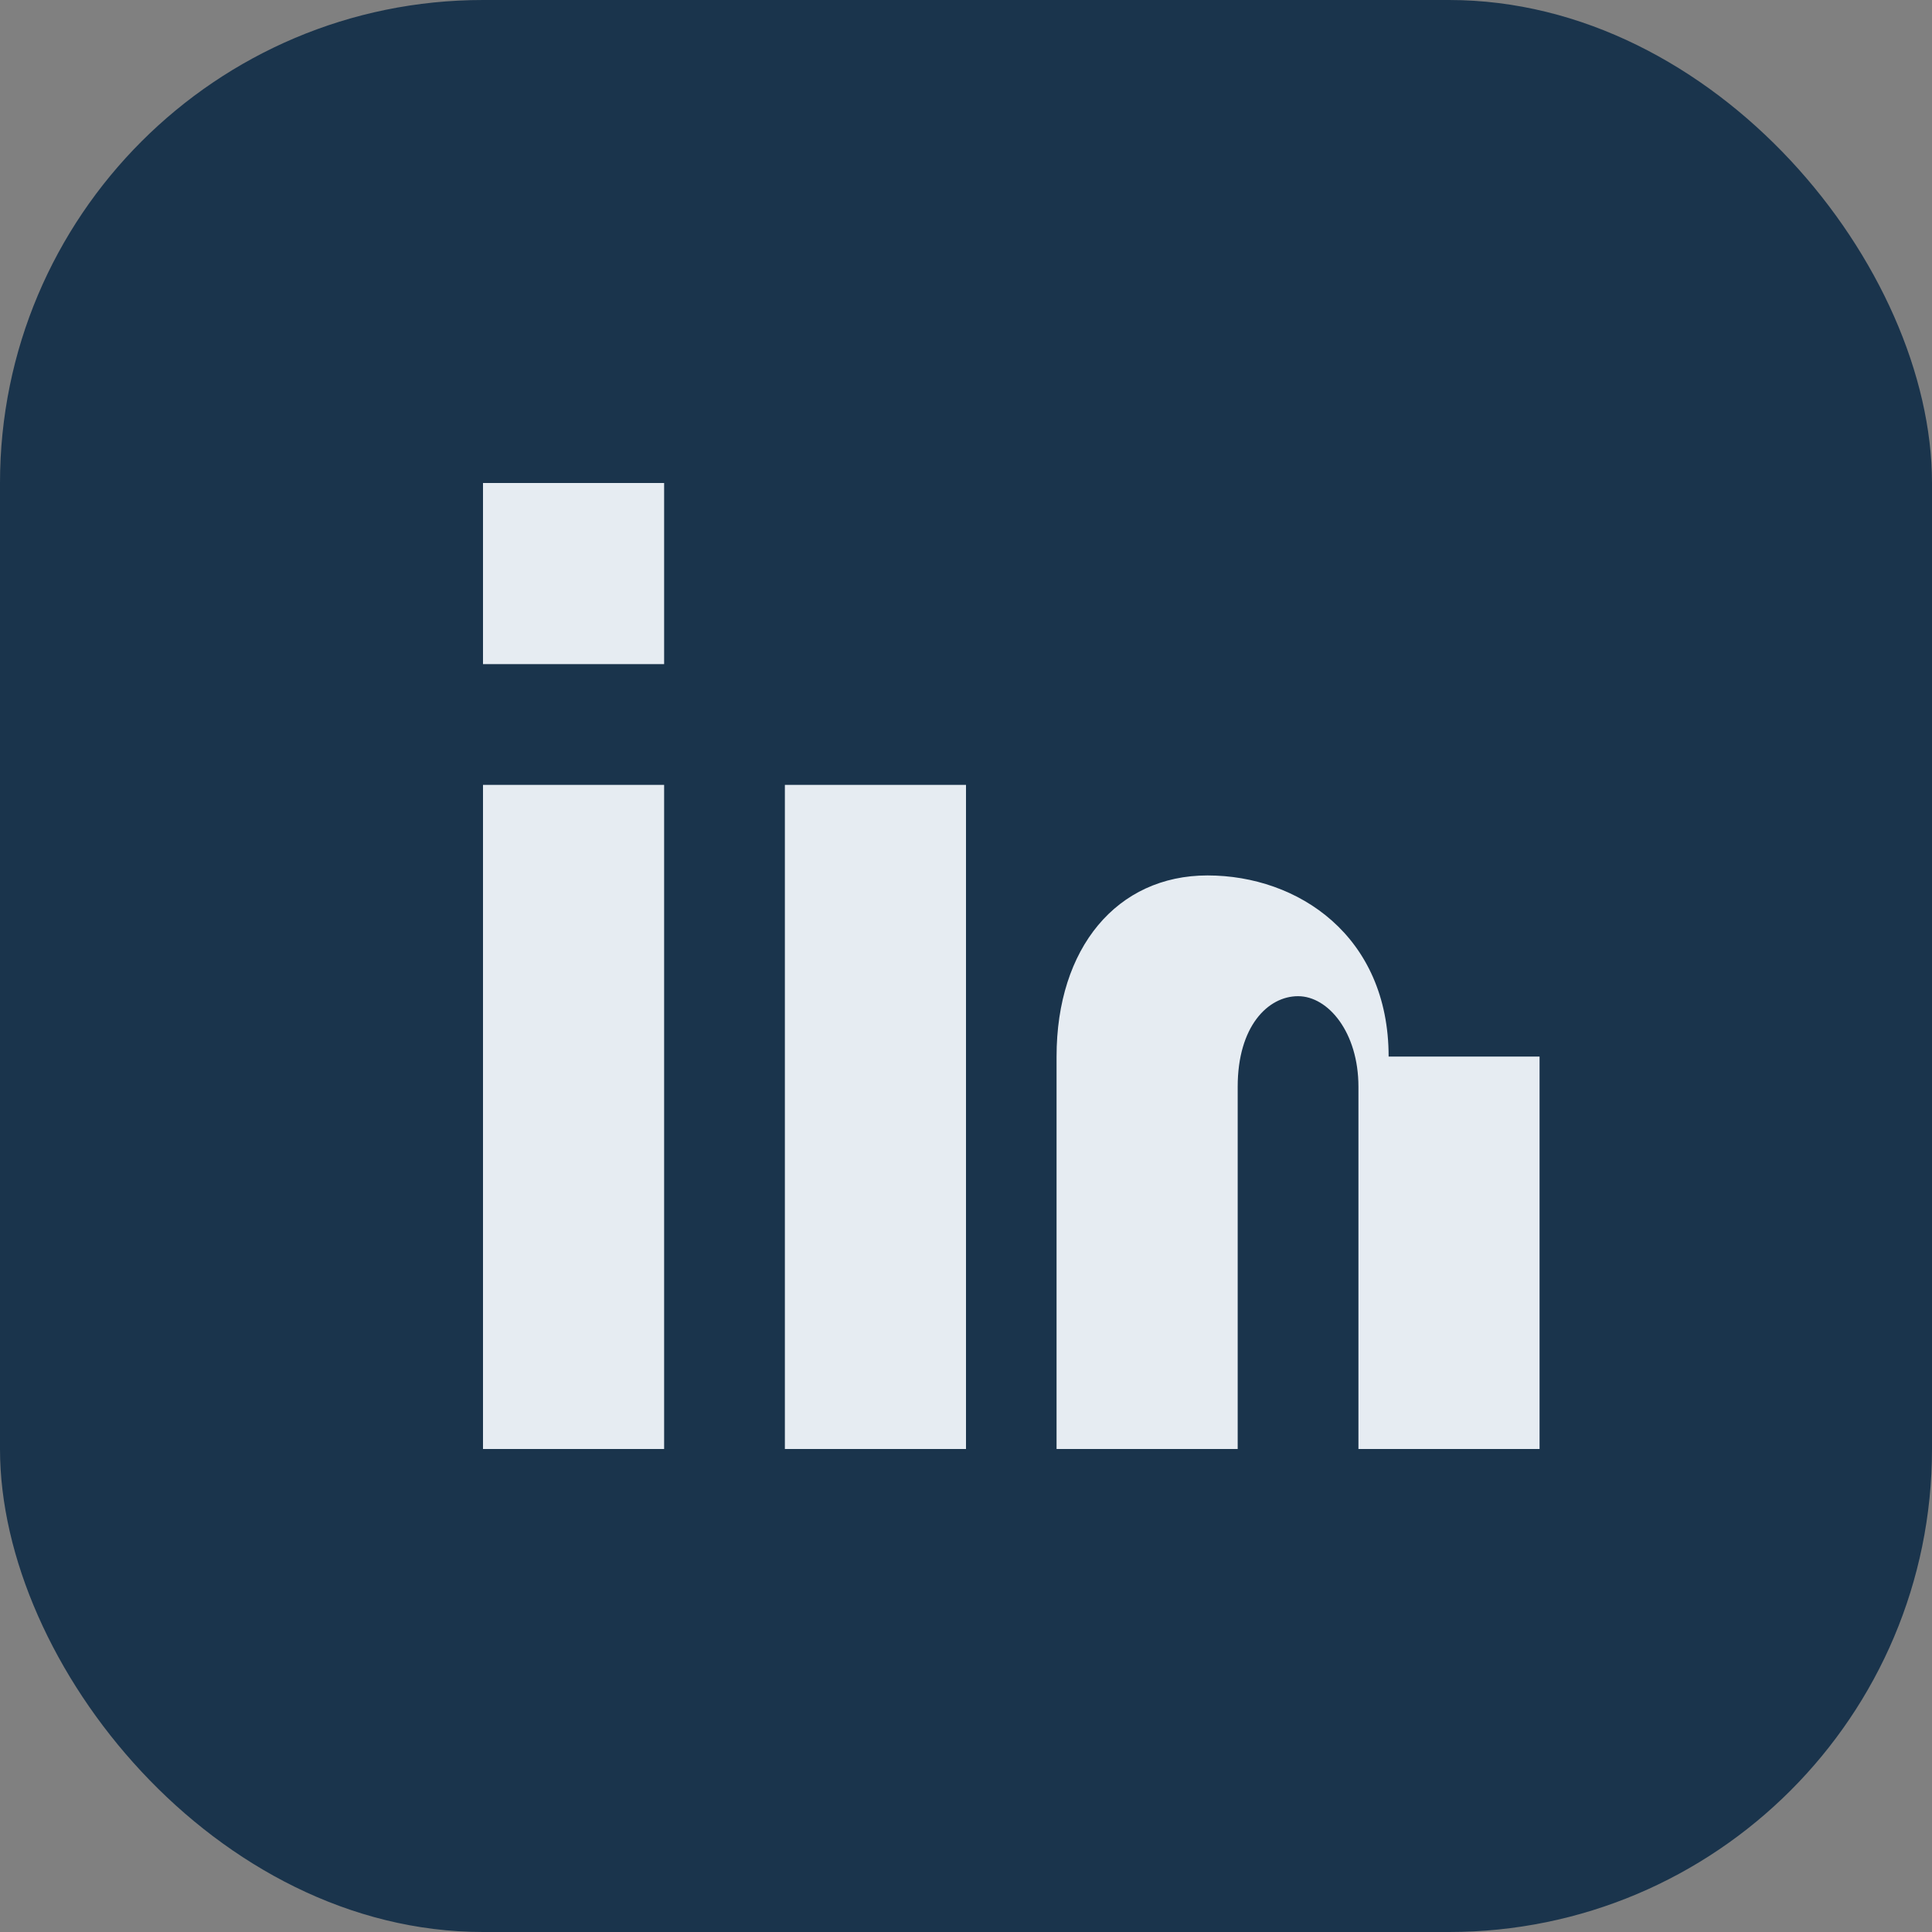
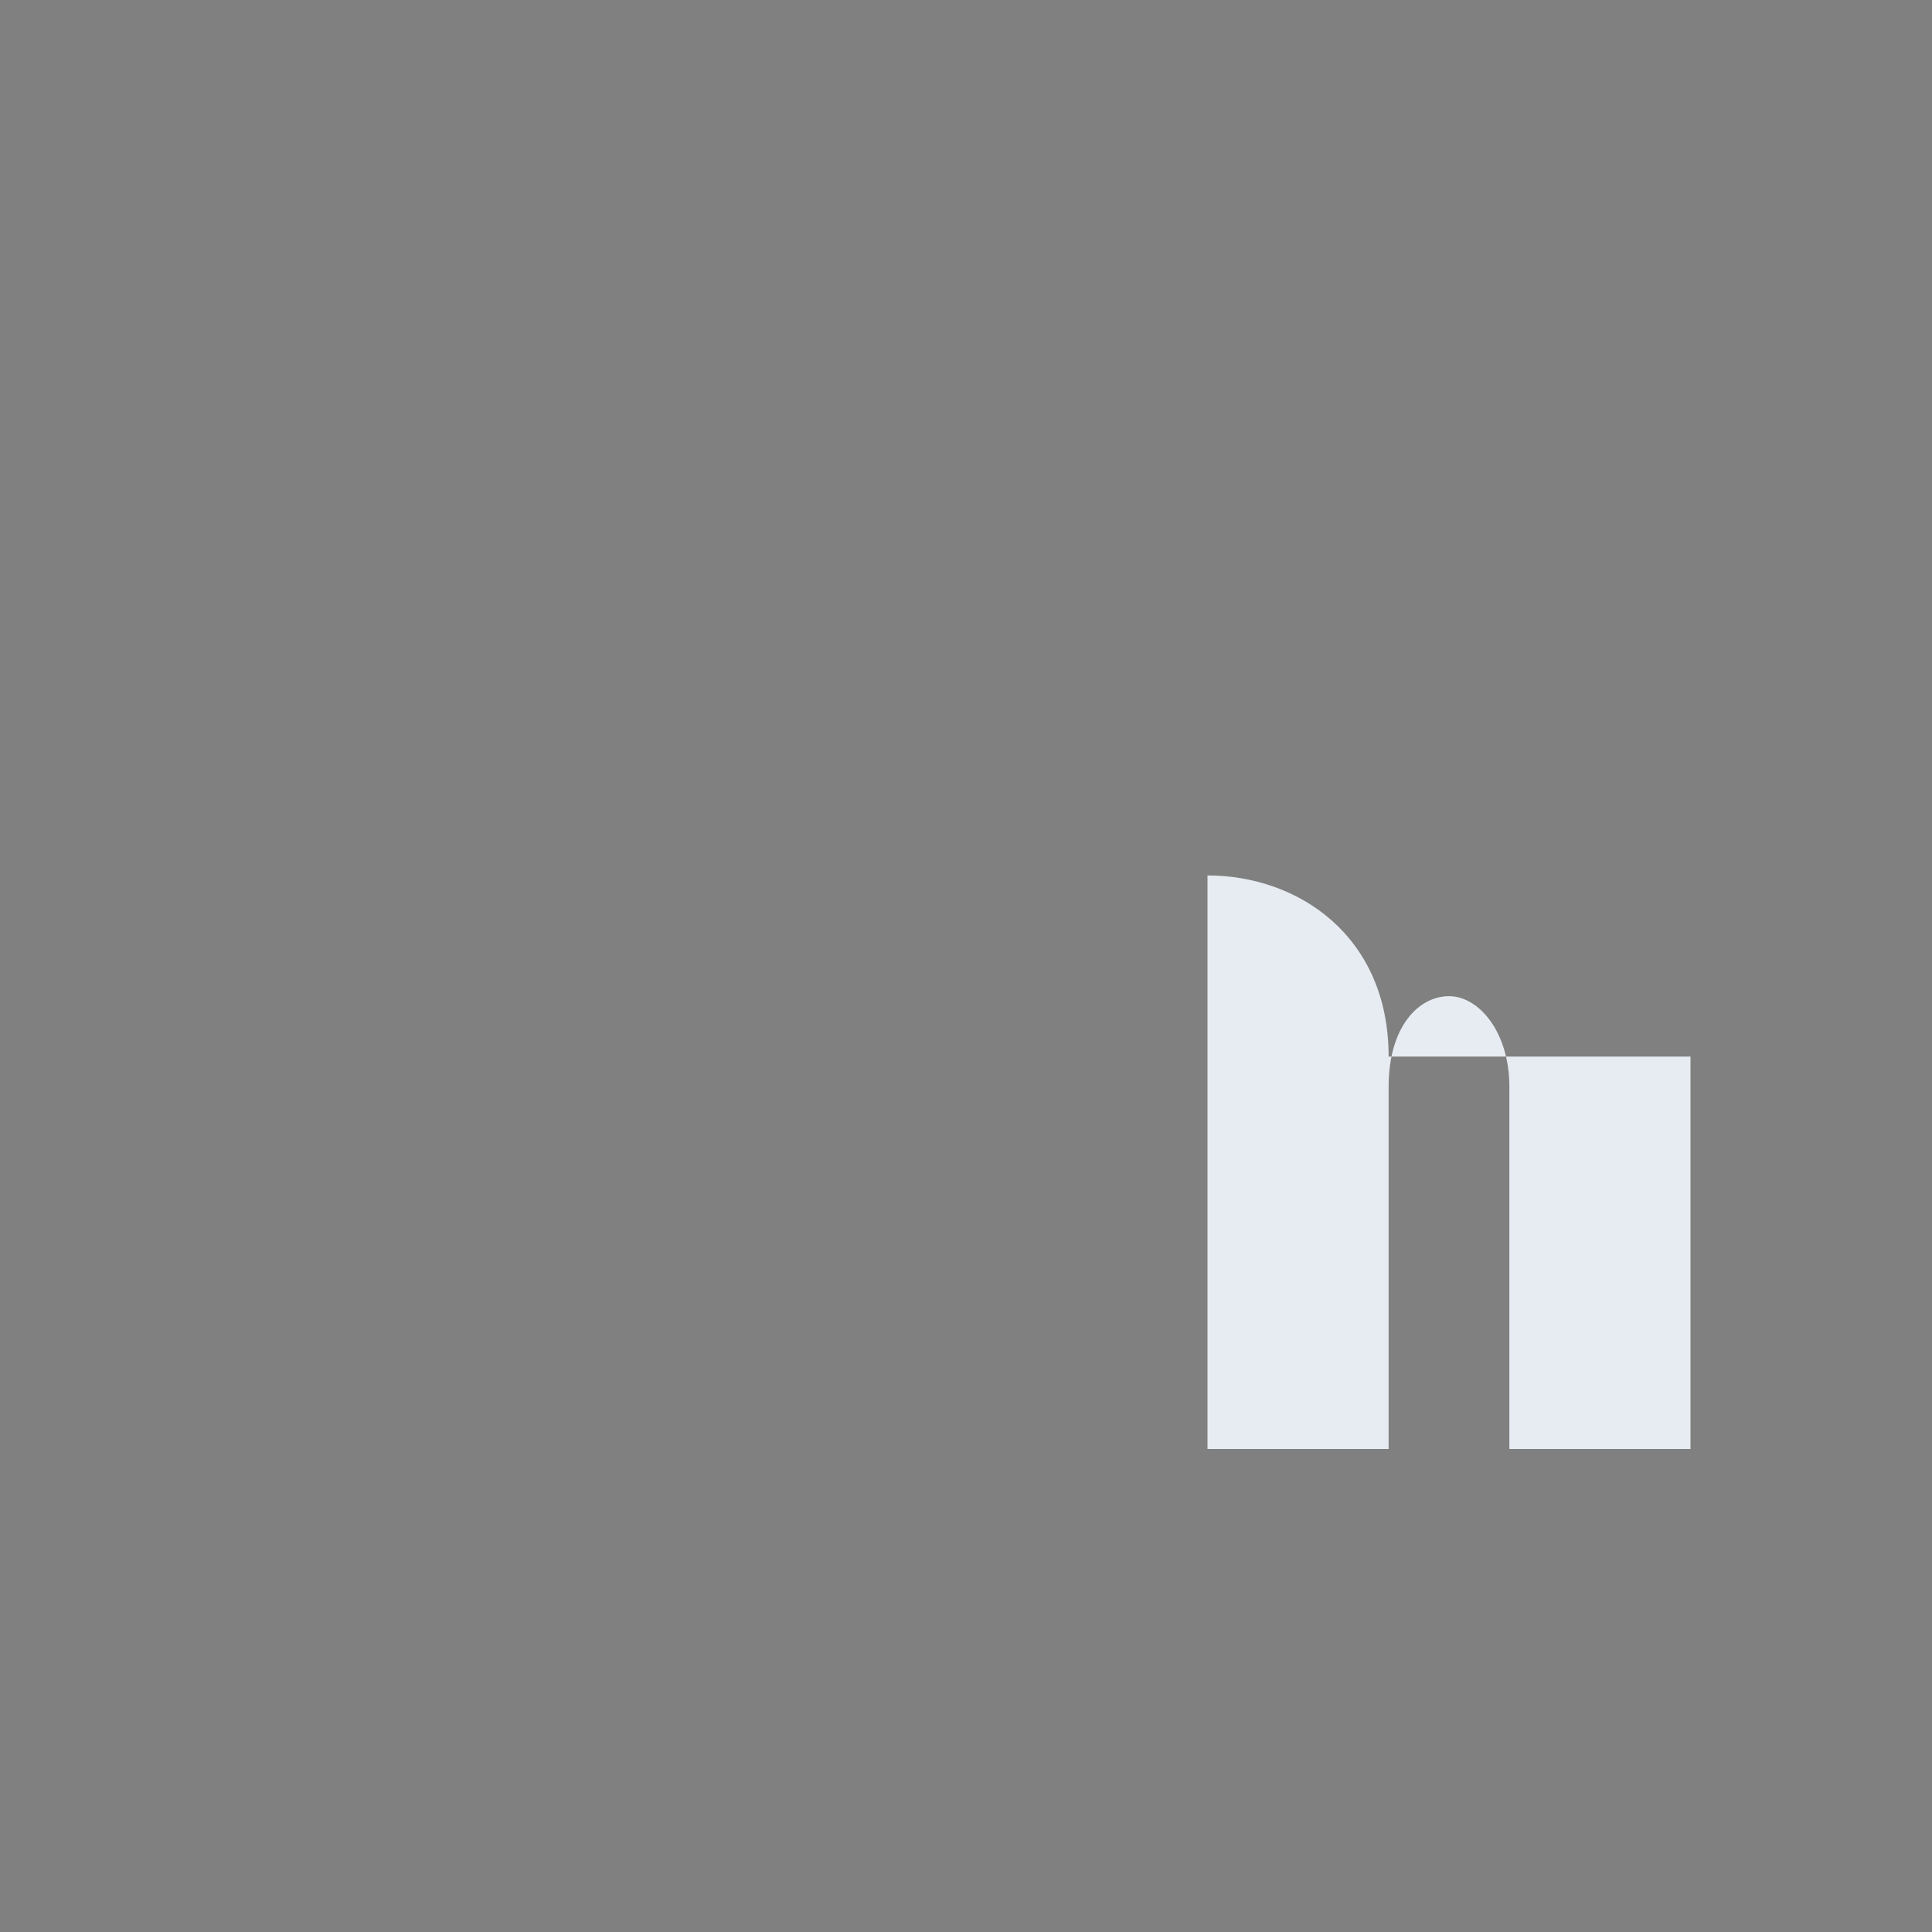
<svg xmlns="http://www.w3.org/2000/svg" width="32" height="32" viewBox="0 0 32 32">
  <rect x="0" y="0" width="32" height="32" fill="#808080" stroke="none" />
-   <rect width="32" height="32" rx="8" fill="#1A344C" />
-   <rect x="8" y="13" width="3" height="11" fill="#E6ECF2" />
-   <rect x="8" y="8" width="3" height="3" fill="#E6ECF2" />
-   <rect x="13" y="13" width="3" height="11" fill="#E6ECF2" />
-   <path d="M23 17.5c0-2-1.5-3-3-3s-2.5 1.2-2.5 3V24h3v-6c0-1 .5-1.5 1-1.5s1 .6 1 1.5V24h3v-6.5z" fill="#E6ECF2" />
+   <path d="M23 17.5c0-2-1.5-3-3-3V24h3v-6c0-1 .5-1.5 1-1.5s1 .6 1 1.5V24h3v-6.5z" fill="#E6ECF2" />
</svg>